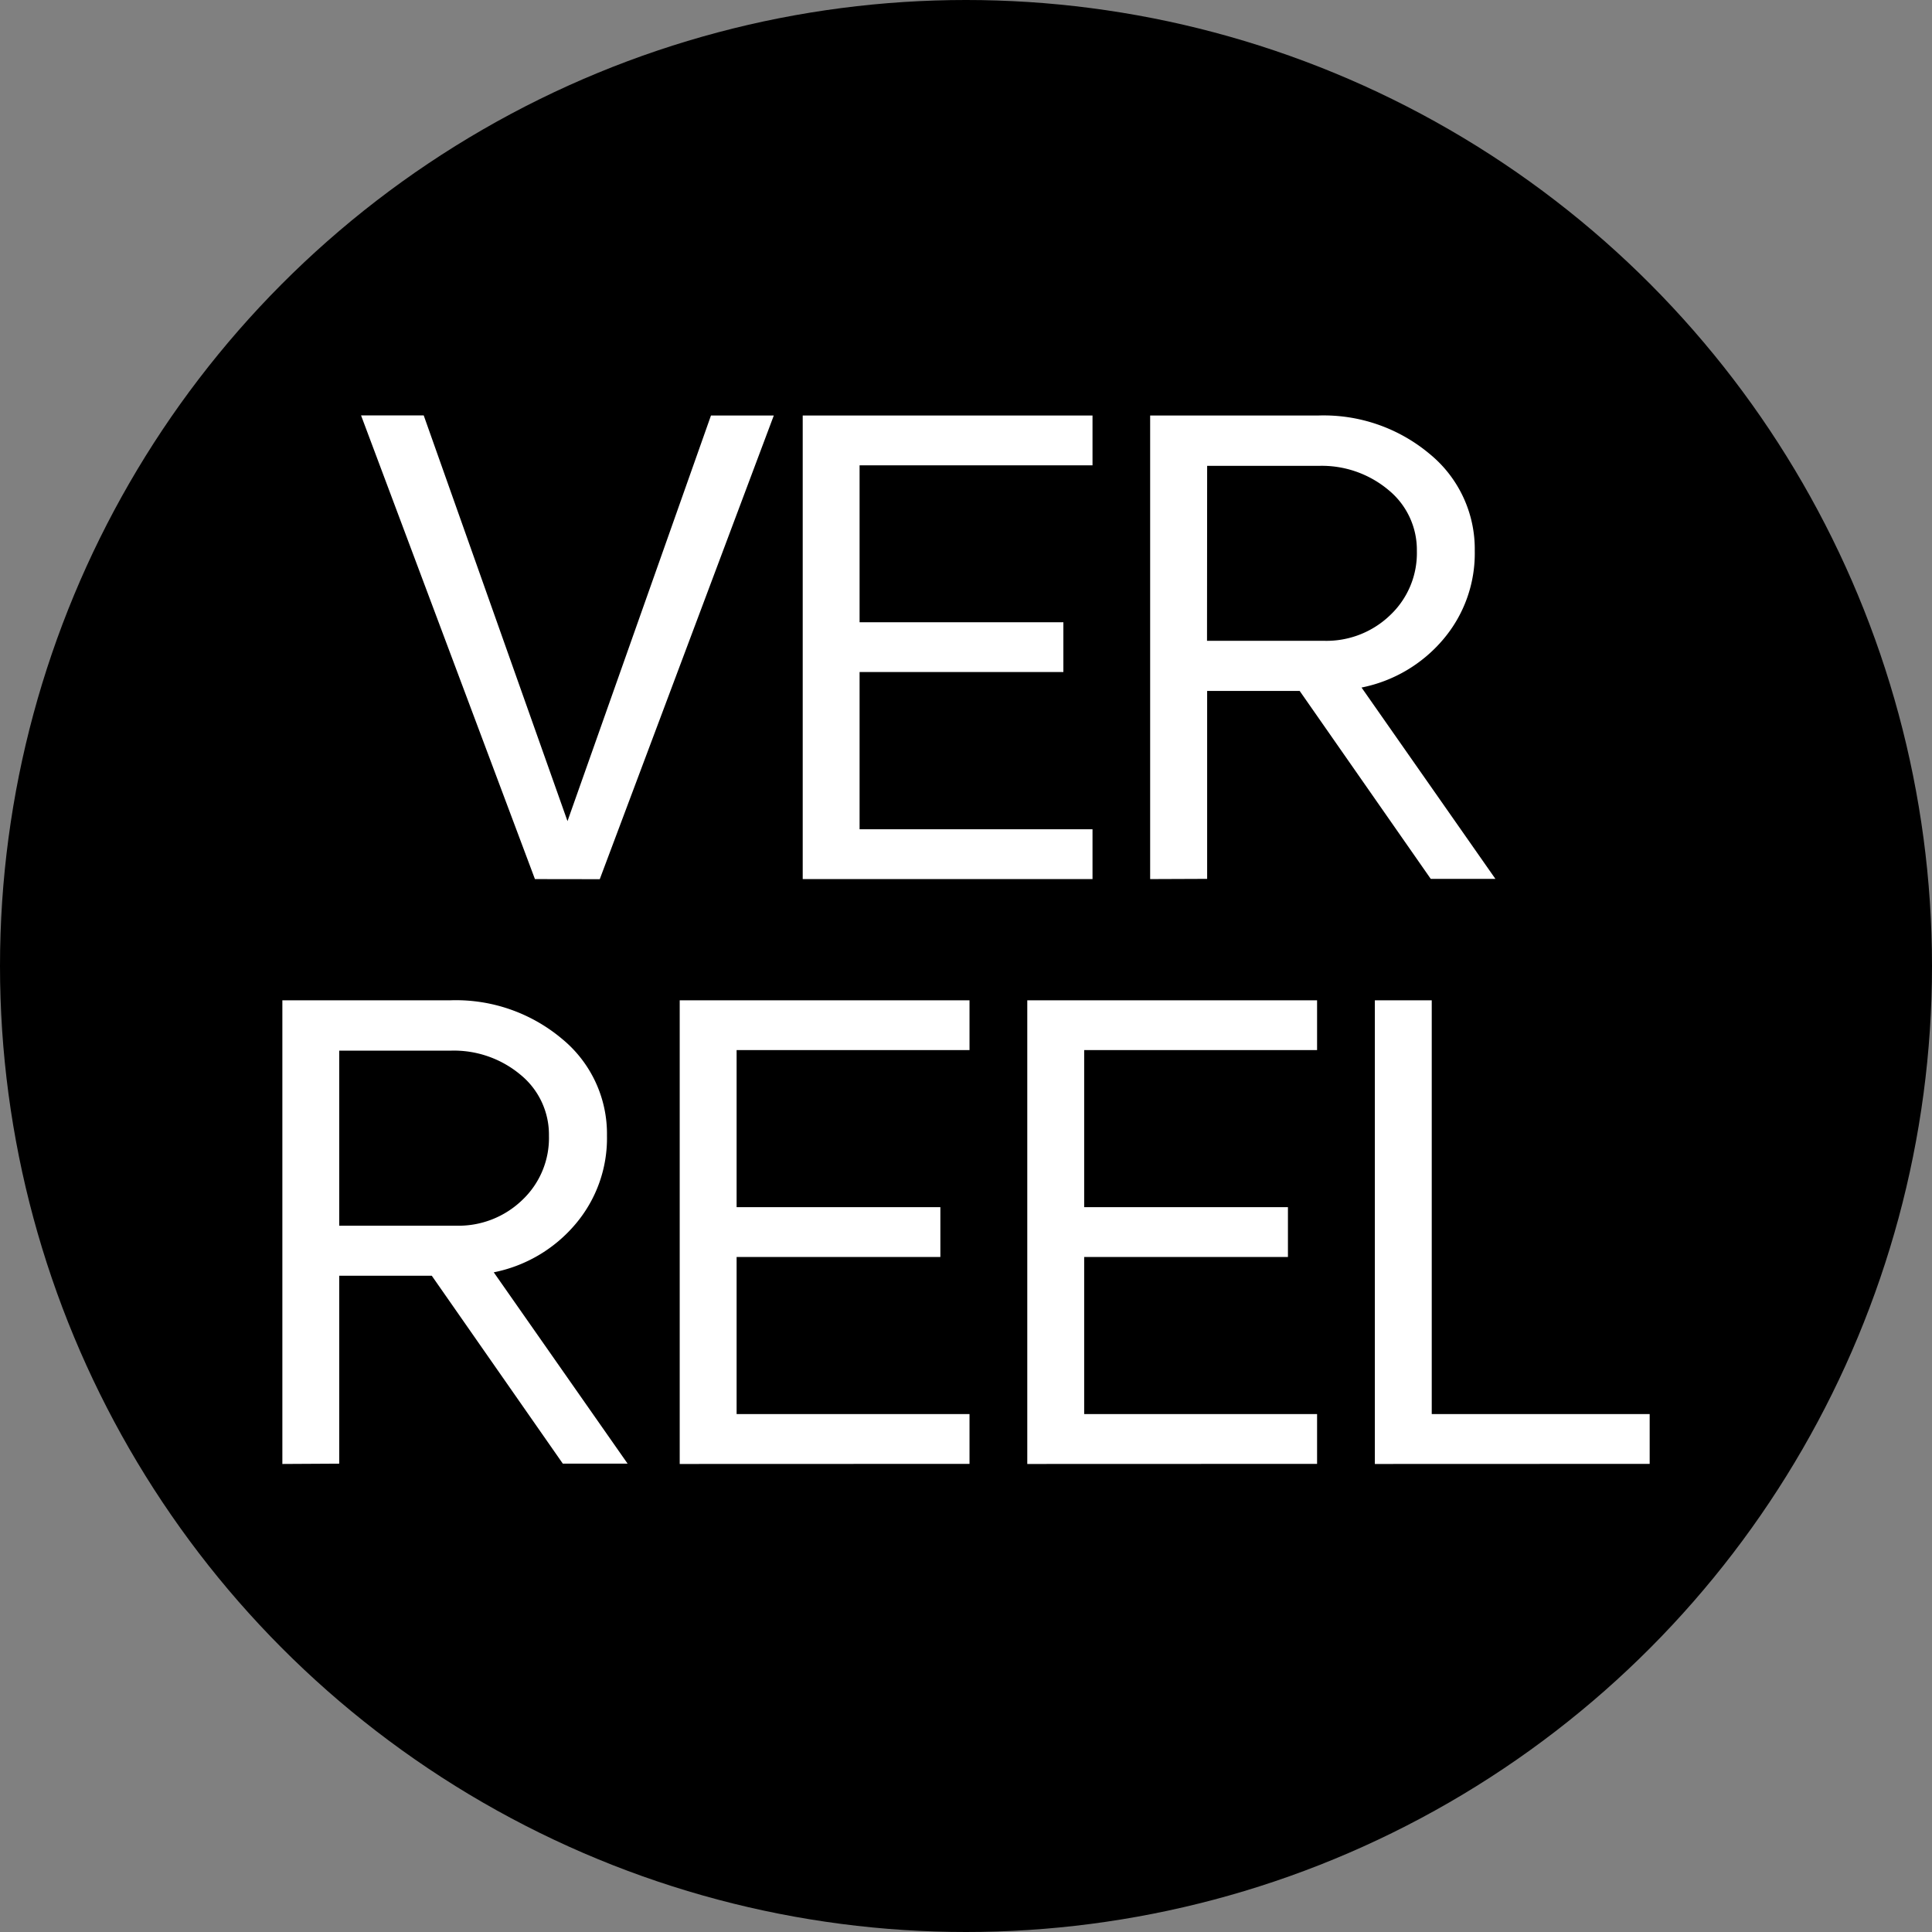
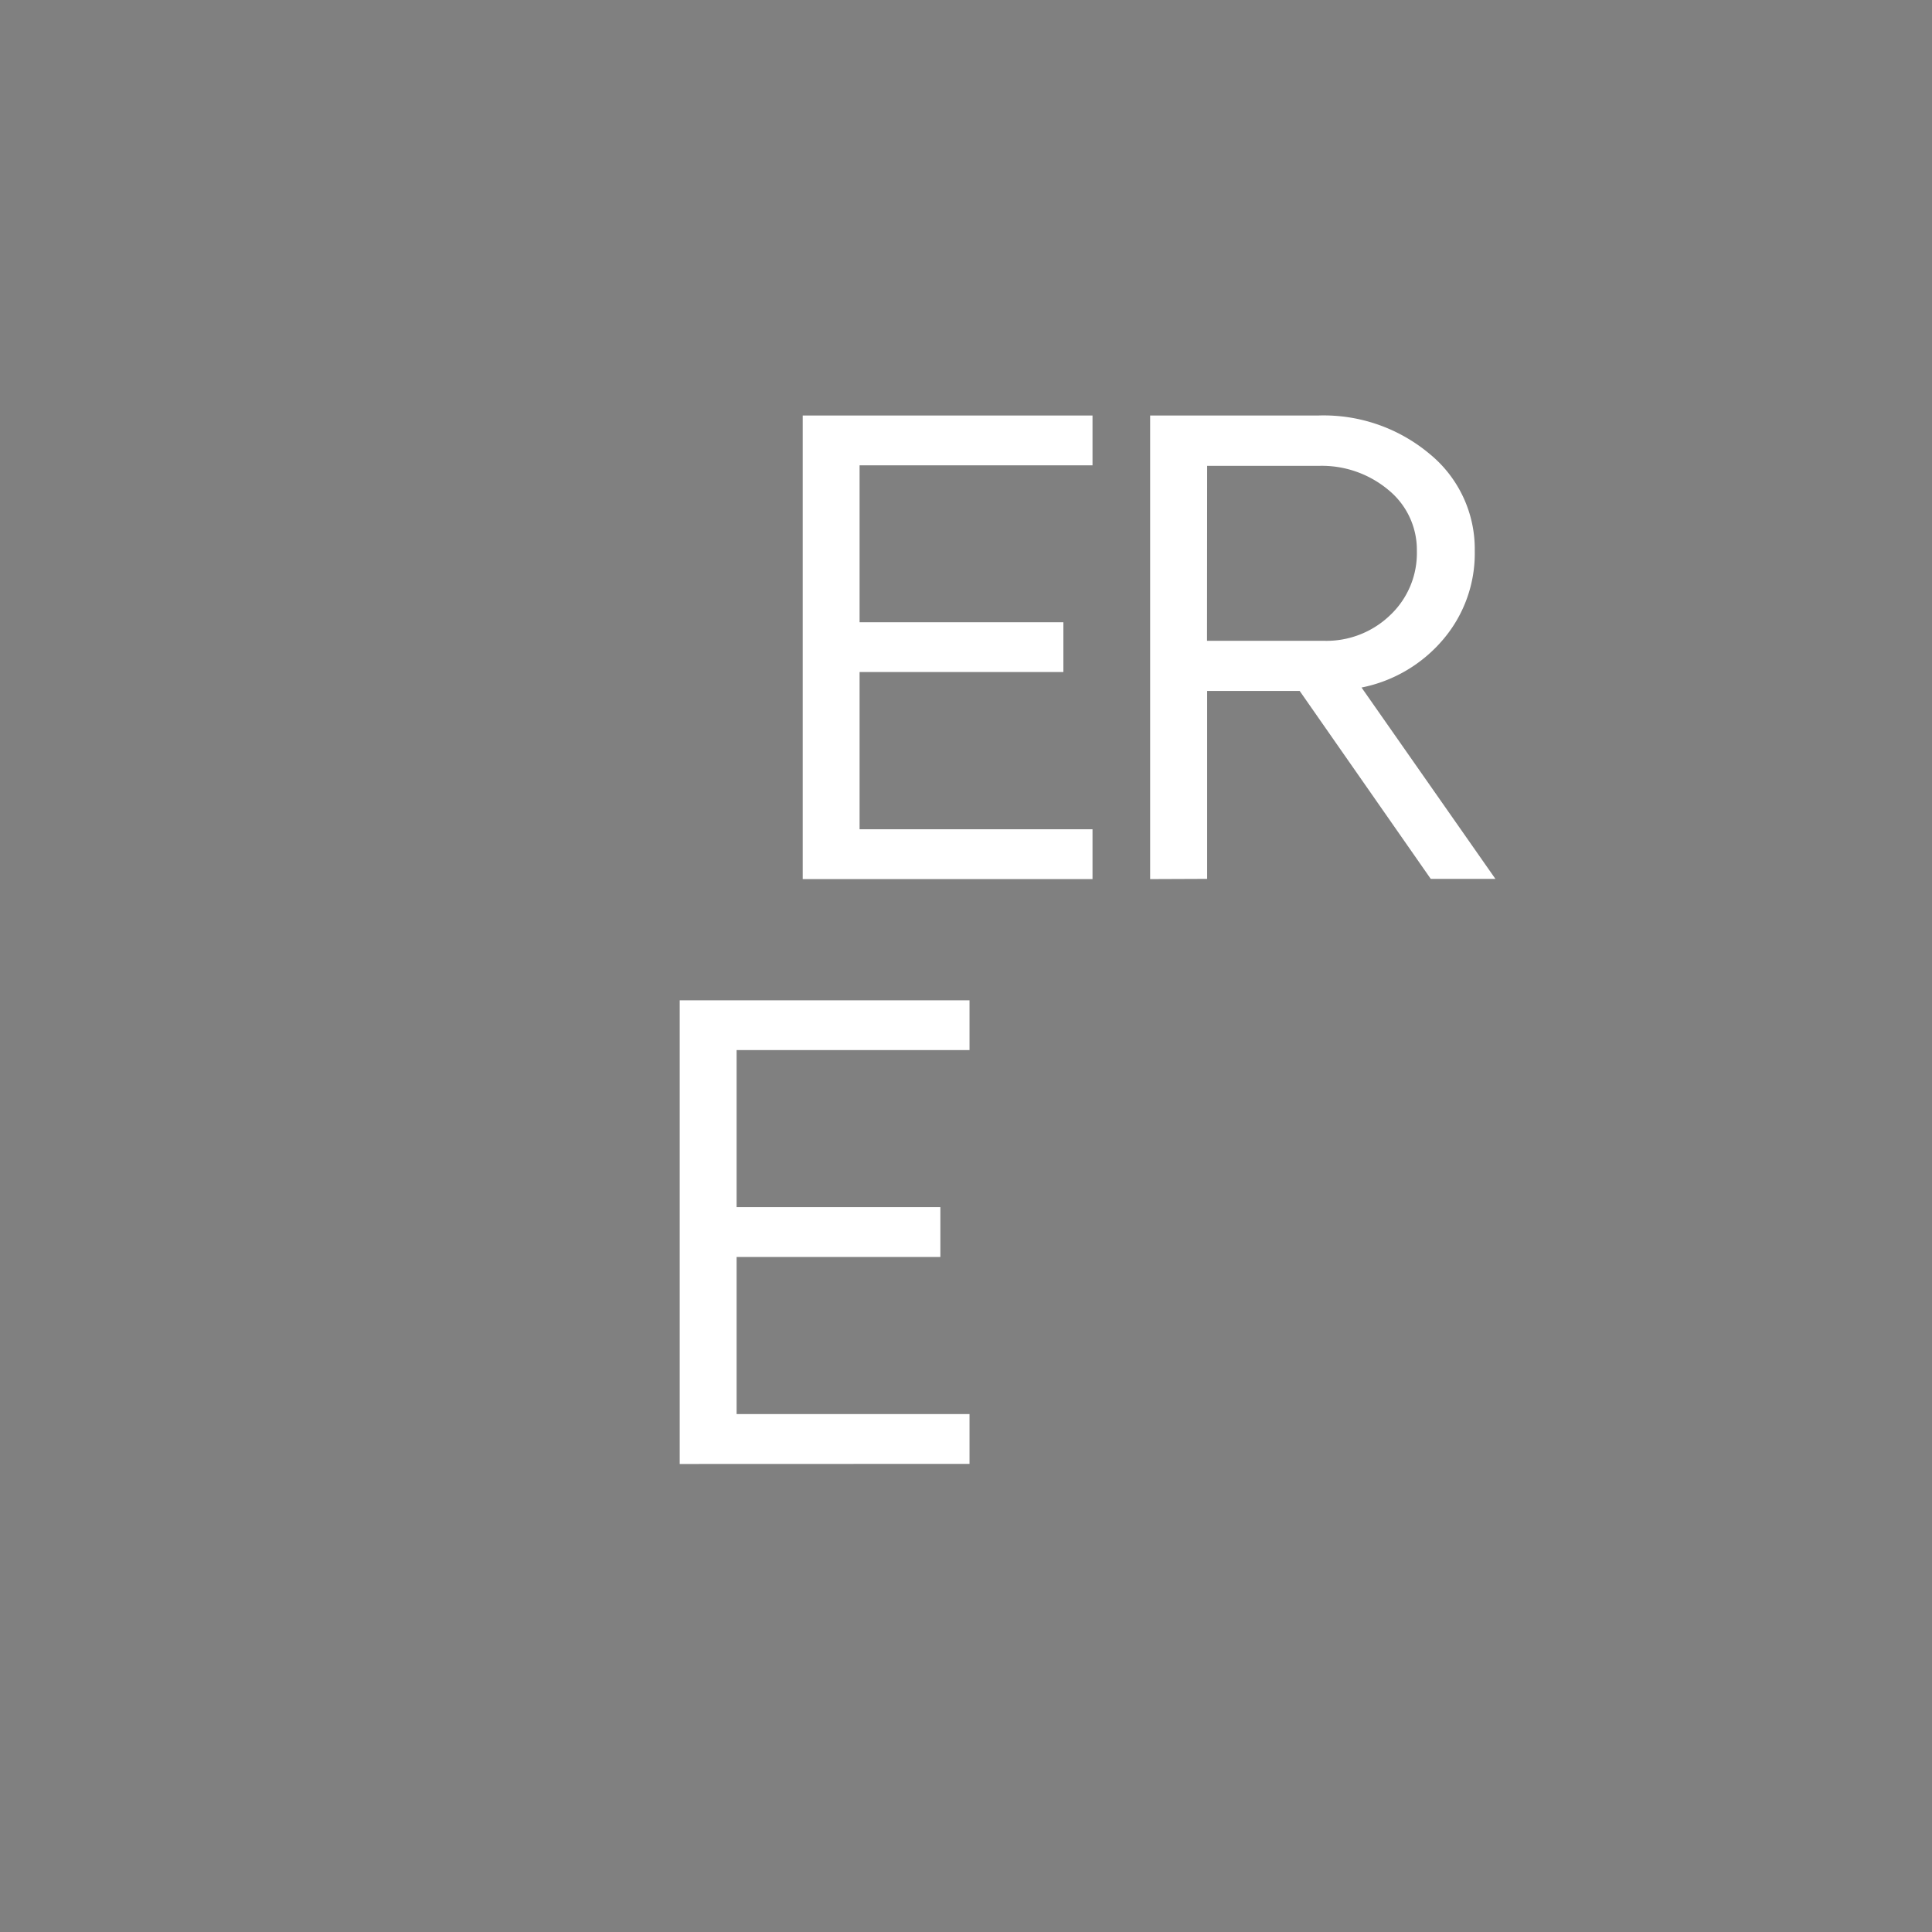
<svg xmlns="http://www.w3.org/2000/svg" id="Layer_1" data-name="Layer 1" viewBox="0 0 60 60">
  <rect x="0" y="0" width="60" height="60" fill="#808080" stroke="none" />
  <defs>
    <style>.cls-1{fill:#fff;}</style>
  </defs>
  <title>Ojo</title>
-   <circle cx="30" cy="30" r="30" />
-   <path class="cls-1" d="M24.394,40.077l-5.4-14.4H20.94l4.465,12.6L29.861,25.68h1.951l-5.405,14.4Z" transform="translate(-7.781 -12.776)" />
  <path class="cls-1" d="M32.71,40.077V25.68h9v1.547H34.476V32.1h6.329v1.547H34.476V38.53H41.71v1.547Z" transform="translate(-7.781 -12.776)" />
  <path class="cls-1" d="M43.5,40.077V25.68h5.22a5.12,5.12,0,0,1,3.468,1.2,3.814,3.814,0,0,1,1.393,3.006,4.121,4.121,0,0,1-.976,2.742,4.458,4.458,0,0,1-2.54,1.5l4.157,5.942H52.214l-4.07-5.836H45.27v5.836Zm1.766-7.4H48.9a2.85,2.85,0,0,0,2.057-.8,2.648,2.648,0,0,0,.826-1.991A2.4,2.4,0,0,0,50.909,28a3.223,3.223,0,0,0-2.185-.756H45.27Z" transform="translate(-7.781 -12.776)" />
-   <path class="cls-1" d="M16.55,58.241v-14.4h5.22a5.122,5.122,0,0,1,3.468,1.2,3.814,3.814,0,0,1,1.393,3.006,4.121,4.121,0,0,1-.976,2.742,4.458,4.458,0,0,1-2.54,1.5l4.157,5.942H25.26l-4.07-5.836H18.316v5.836Zm1.766-7.4h3.63a2.847,2.847,0,0,0,2.057-.8,2.648,2.648,0,0,0,.826-1.991,2.4,2.4,0,0,0-.874-1.889,3.225,3.225,0,0,0-2.185-.756H18.316Z" transform="translate(-7.781 -12.776)" />
  <path class="cls-1" d="M28.89,58.241v-14.4h9v1.547H30.657v4.878h6.328v1.547H30.657v4.878H37.89v1.547Z" transform="translate(-7.781 -12.776)" />
-   <path class="cls-1" d="M39.684,58.241v-14.4h9v1.547H41.451v4.878h6.328v1.547H41.451v4.878h7.233v1.547Z" transform="translate(-7.781 -12.776)" />
-   <path class="cls-1" d="M50.478,58.241v-14.4h1.767v12.85h6.768v1.547Z" transform="translate(-7.781 -12.776)" />
</svg>